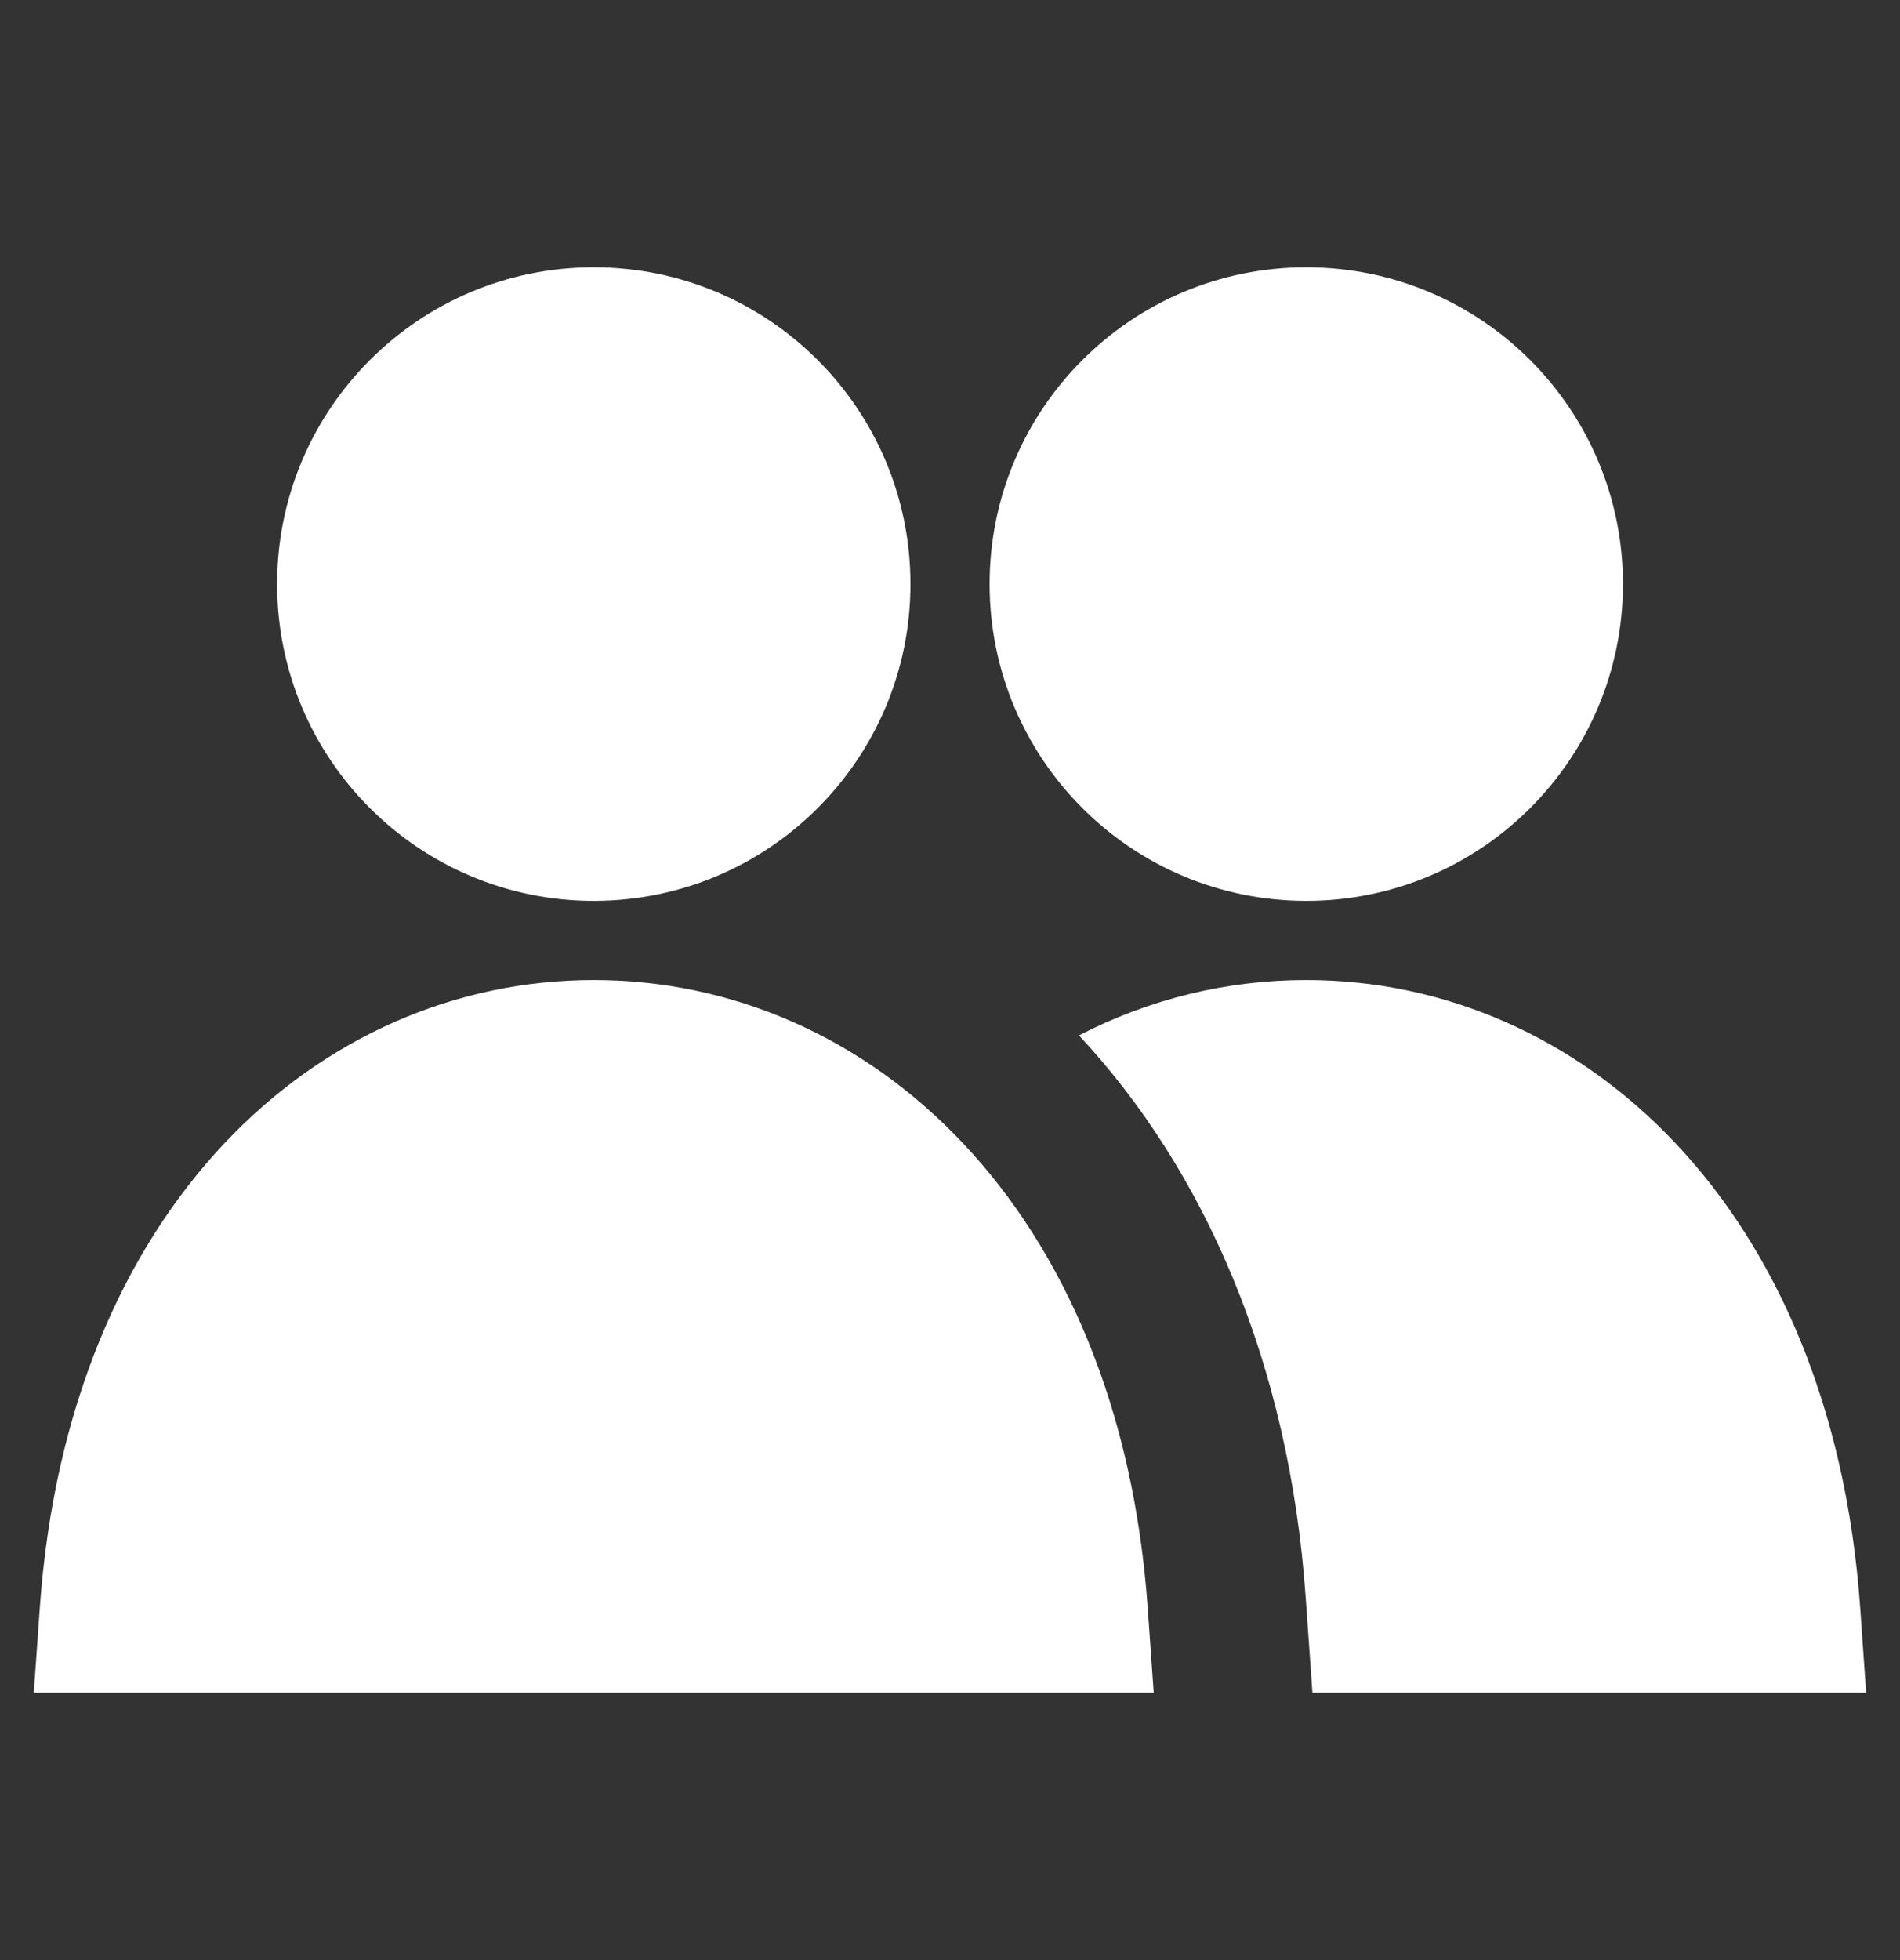
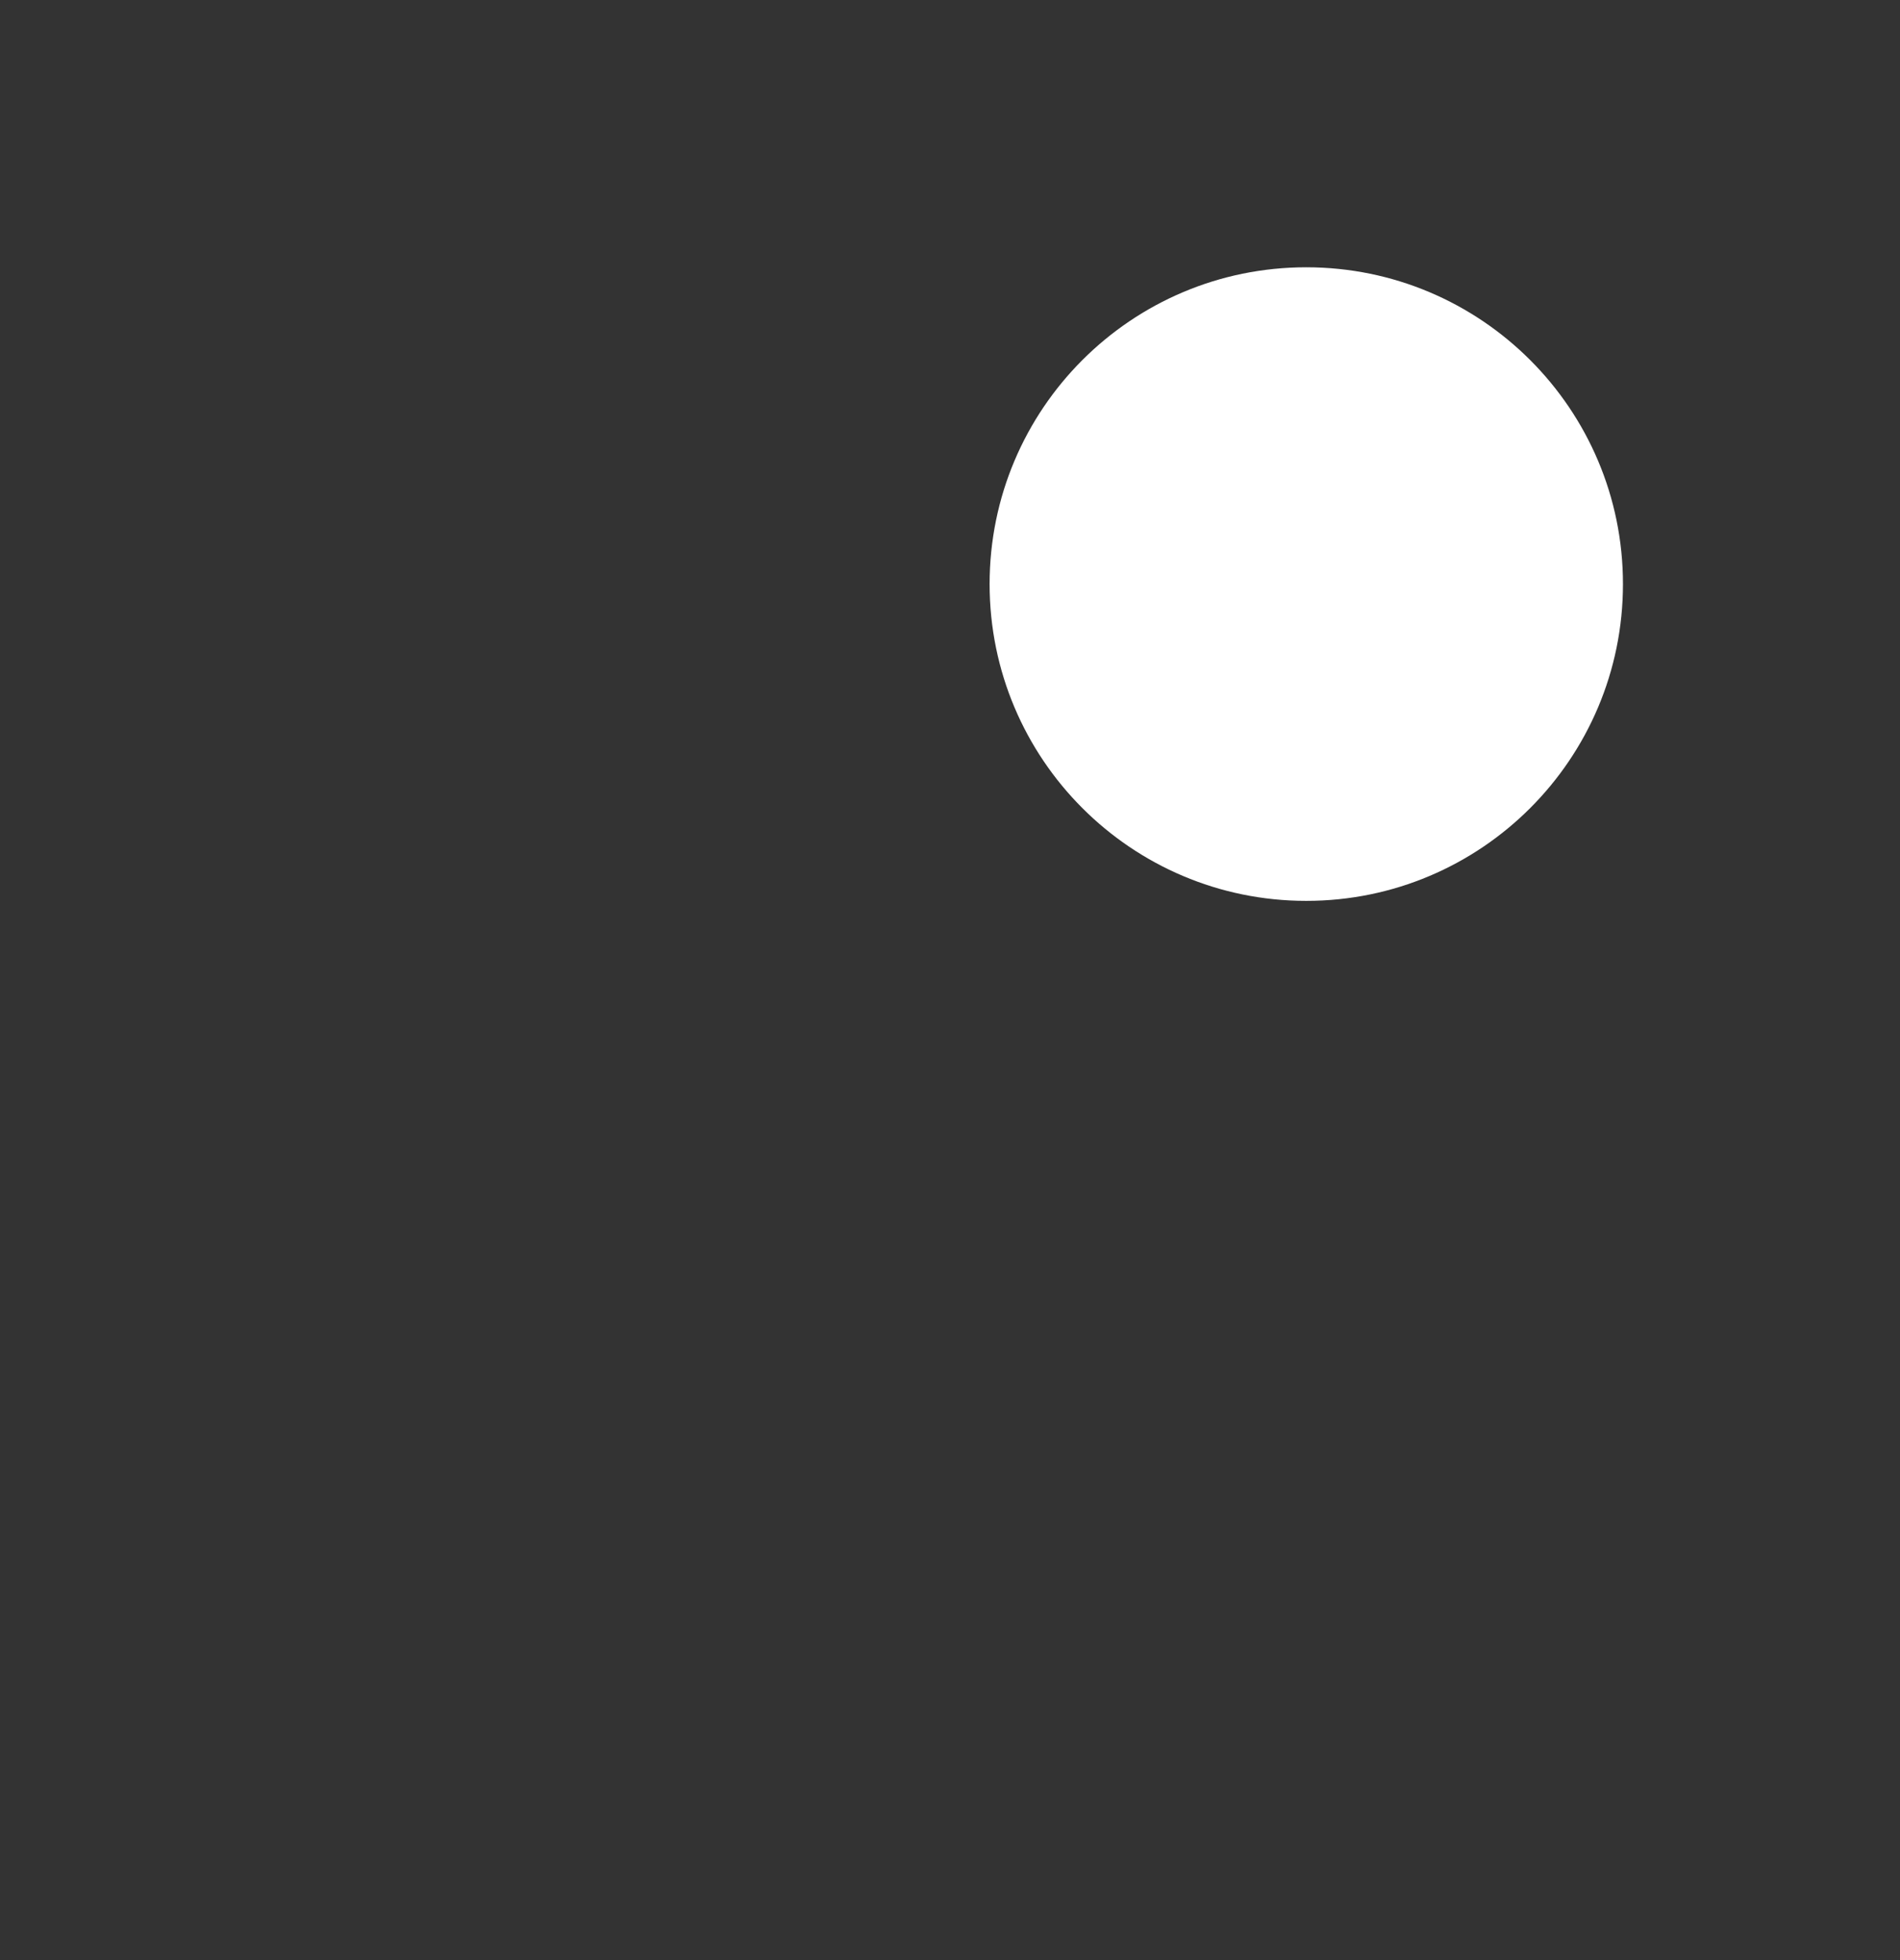
<svg xmlns="http://www.w3.org/2000/svg" width="32" height="33" viewBox="0 0 32 33" fill="none">
  <rect x="0" y="0" width="32" height="33" fill="#333333" stroke="none" />
-   <path d="M4.667 9.833C4.667 6.888 7.055 4.5 10 4.5C12.946 4.5 15.334 6.888 15.334 9.833C15.334 12.779 12.946 15.167 10 15.167C7.055 15.167 4.667 12.779 4.667 9.833Z" fill="white" style="fill:white;fill-opacity:1;" />
  <path d="M16.667 9.833C16.667 6.888 19.055 4.5 22 4.5C24.946 4.5 27.334 6.888 27.334 9.833C27.334 12.779 24.946 15.167 22 15.167C19.055 15.167 16.667 12.779 16.667 9.833Z" fill="white" style="fill:white;fill-opacity:1;" />
-   <path d="M10 16.5C14.627 16.5 18.853 20.309 19.33 27.073L19.431 28.5H0.569L0.67 27.073C1.147 20.309 5.372 16.5 10 16.5Z" fill="white" style="fill:white;fill-opacity:1;" />
-   <path d="M31.43 28.5H22.104L21.99 26.885C21.714 22.971 20.302 19.714 18.172 17.432C19.361 16.818 20.663 16.5 22 16.5C26.627 16.5 30.853 20.309 31.33 27.073L31.43 28.5Z" fill="white" style="fill:white;fill-opacity:1;" />
</svg>